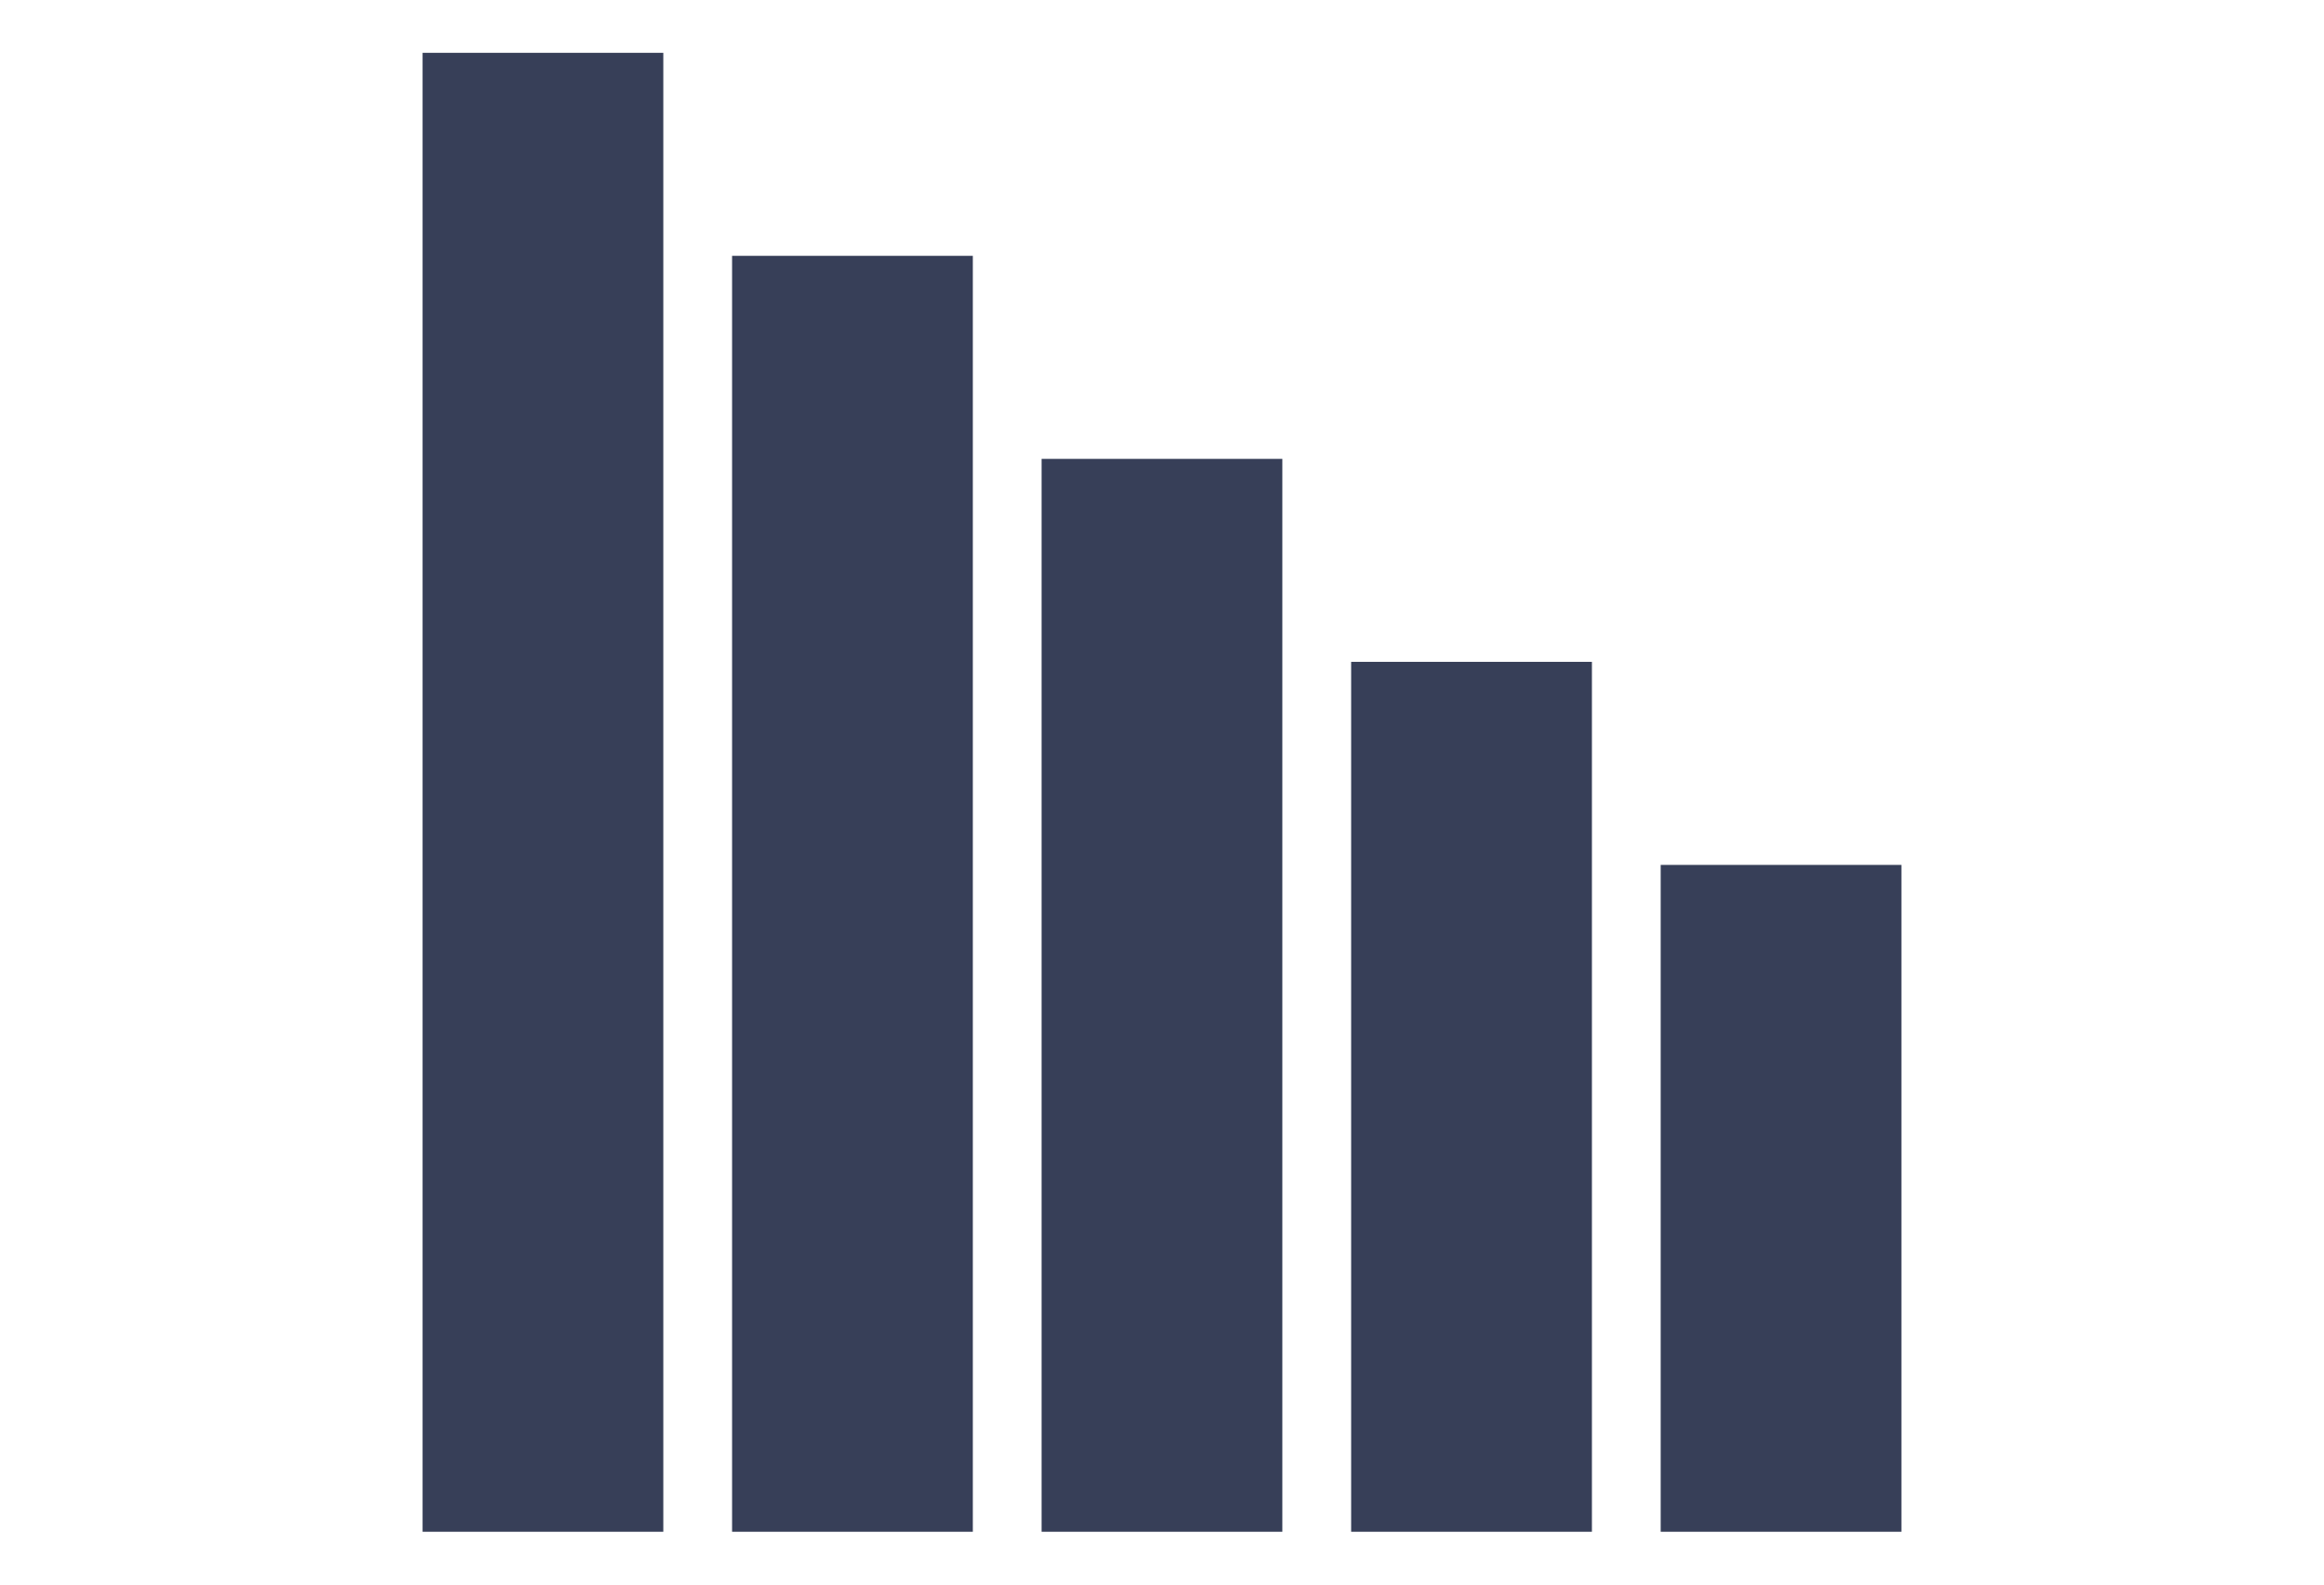
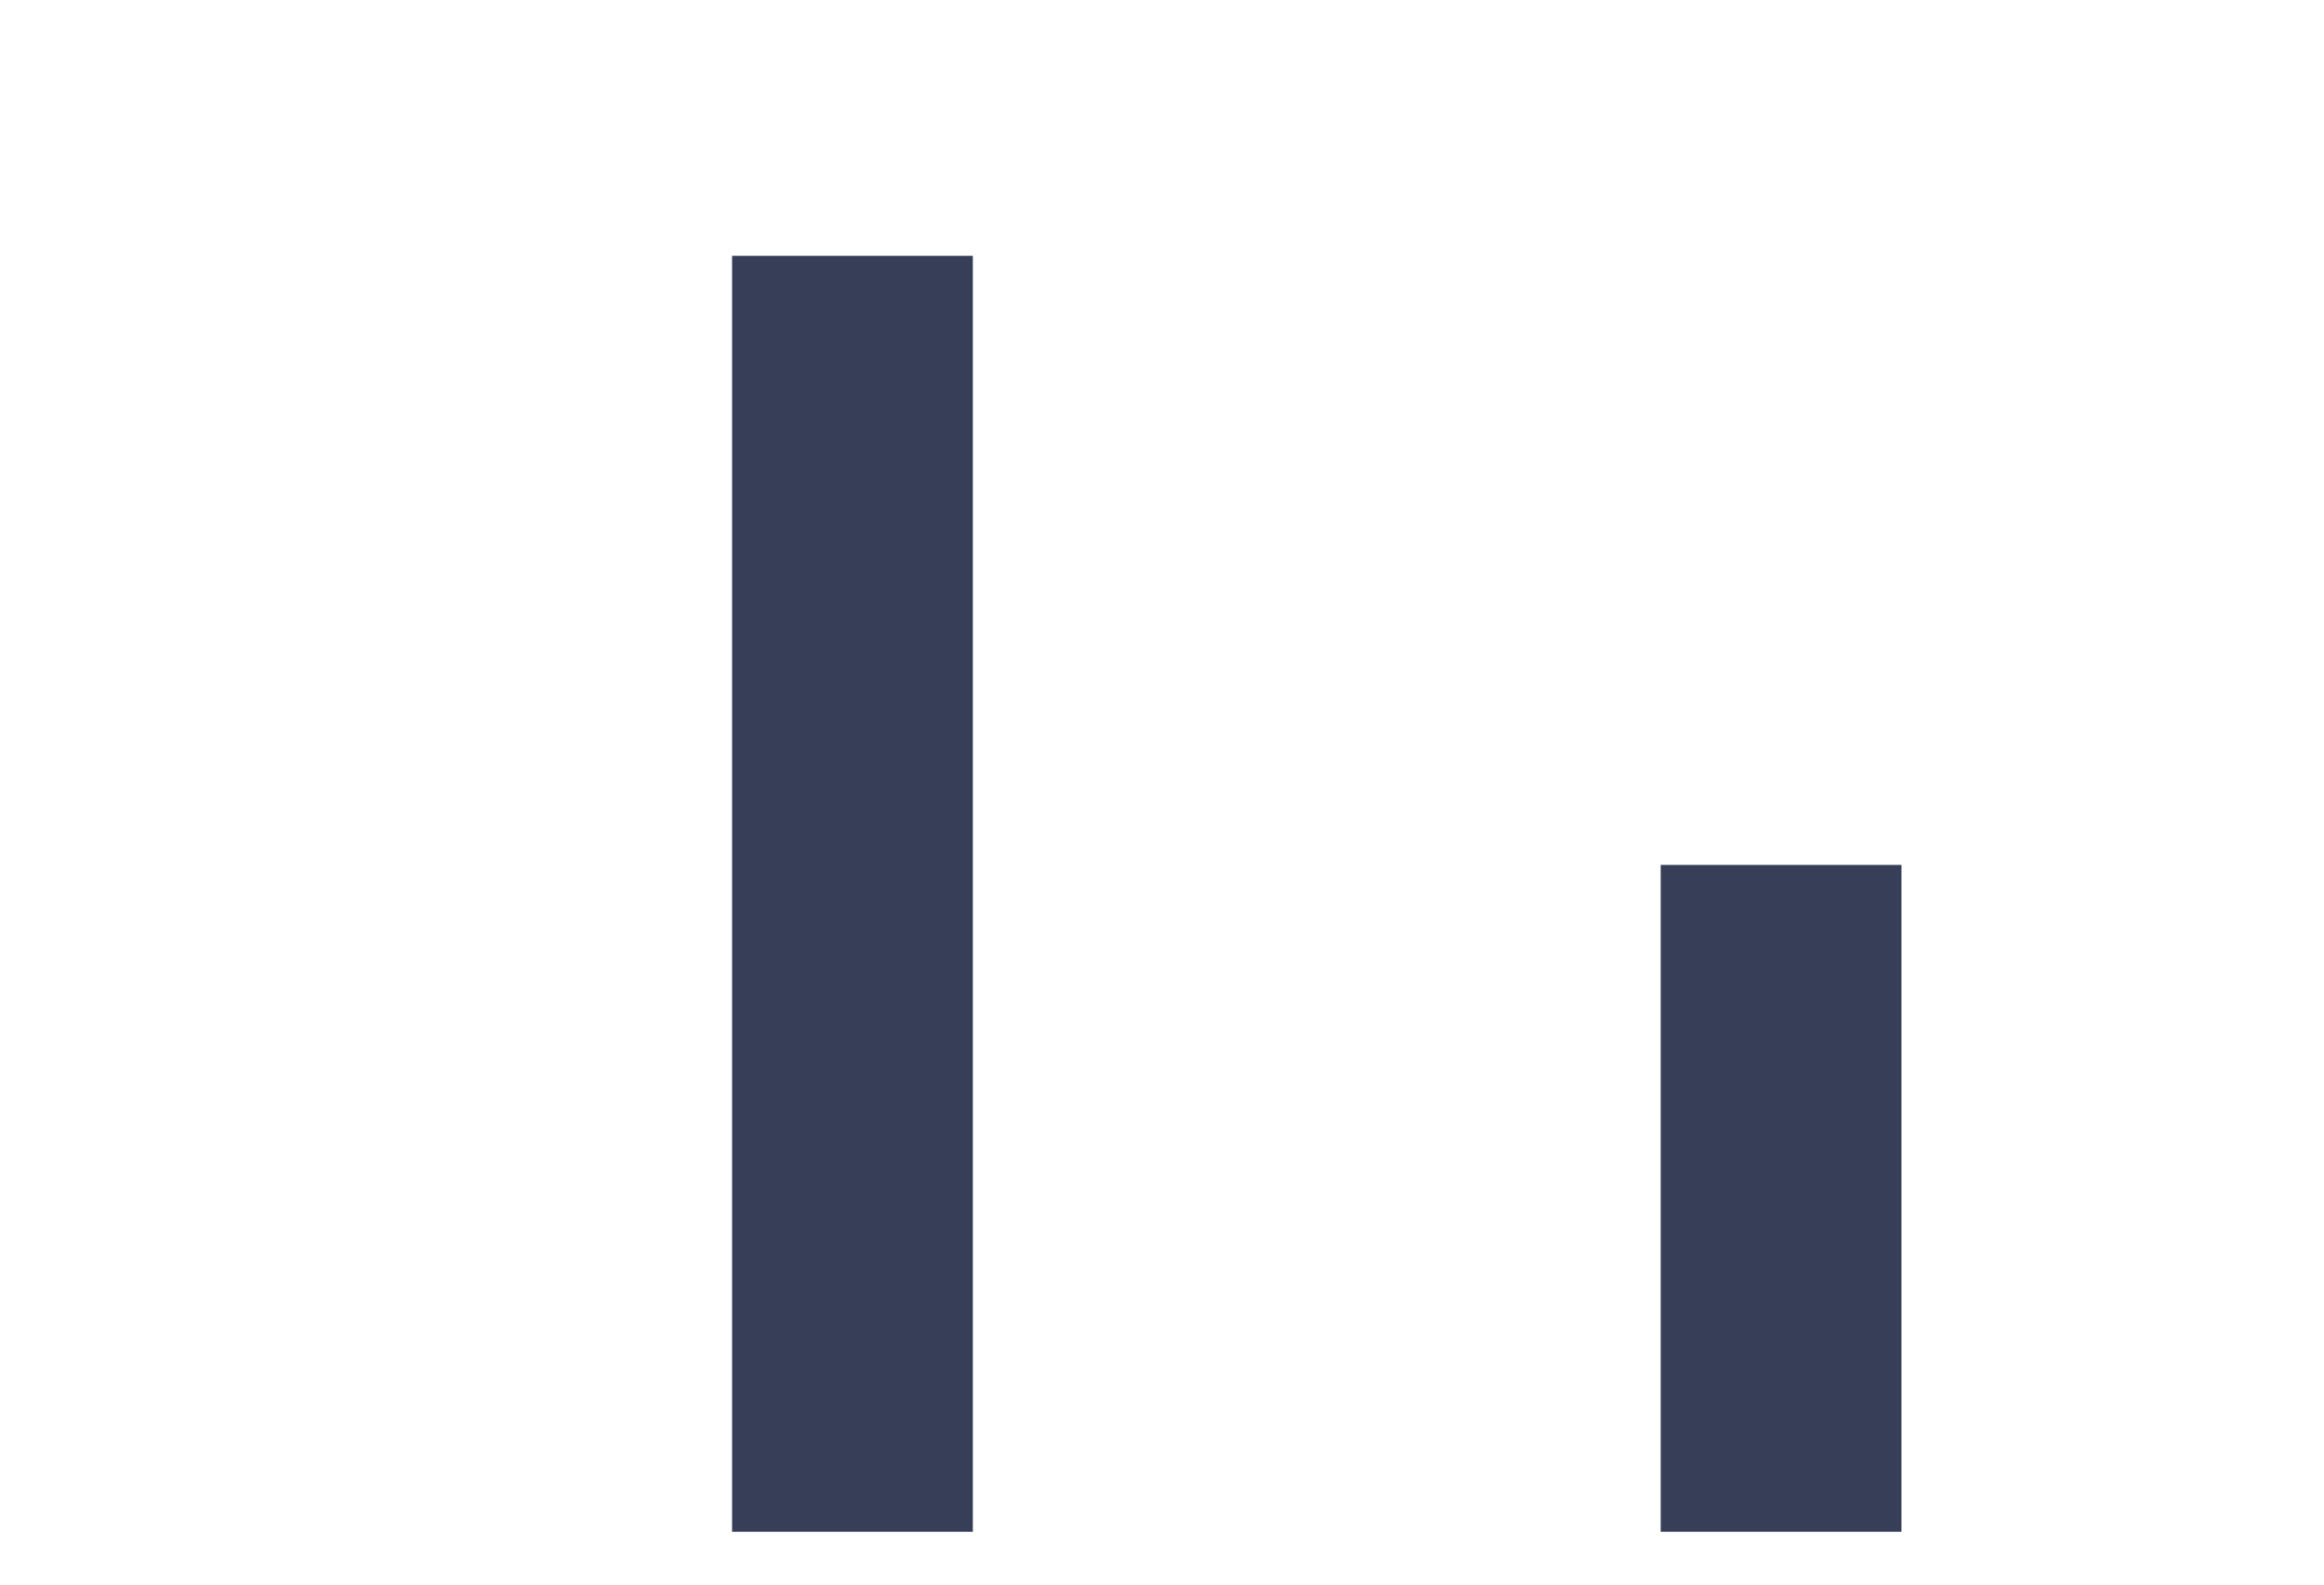
<svg xmlns="http://www.w3.org/2000/svg" version="1.1" id="Layer_1" x="0px" y="0px" width="110px" height="75px" viewBox="0 0 110 75" enable-background="new 0 0 110 75" xml:space="preserve">
  <g>
    <g>
-       <rect x="20" y="2.5" fill="#373F58" width="11.396" height="70" />
      <rect x="34.651" y="12.109" fill="#373F58" width="11.395" height="60.391" />
-       <rect x="49.301" y="21.719" fill="#373F58" width="11.395" height="50.781" />
-       <rect x="63.953" y="31.326" fill="#373F58" width="11.396" height="41.174" />
      <rect x="78.604" y="40.937" fill="#373F58" width="11.396" height="31.563" />
    </g>
  </g>
</svg>